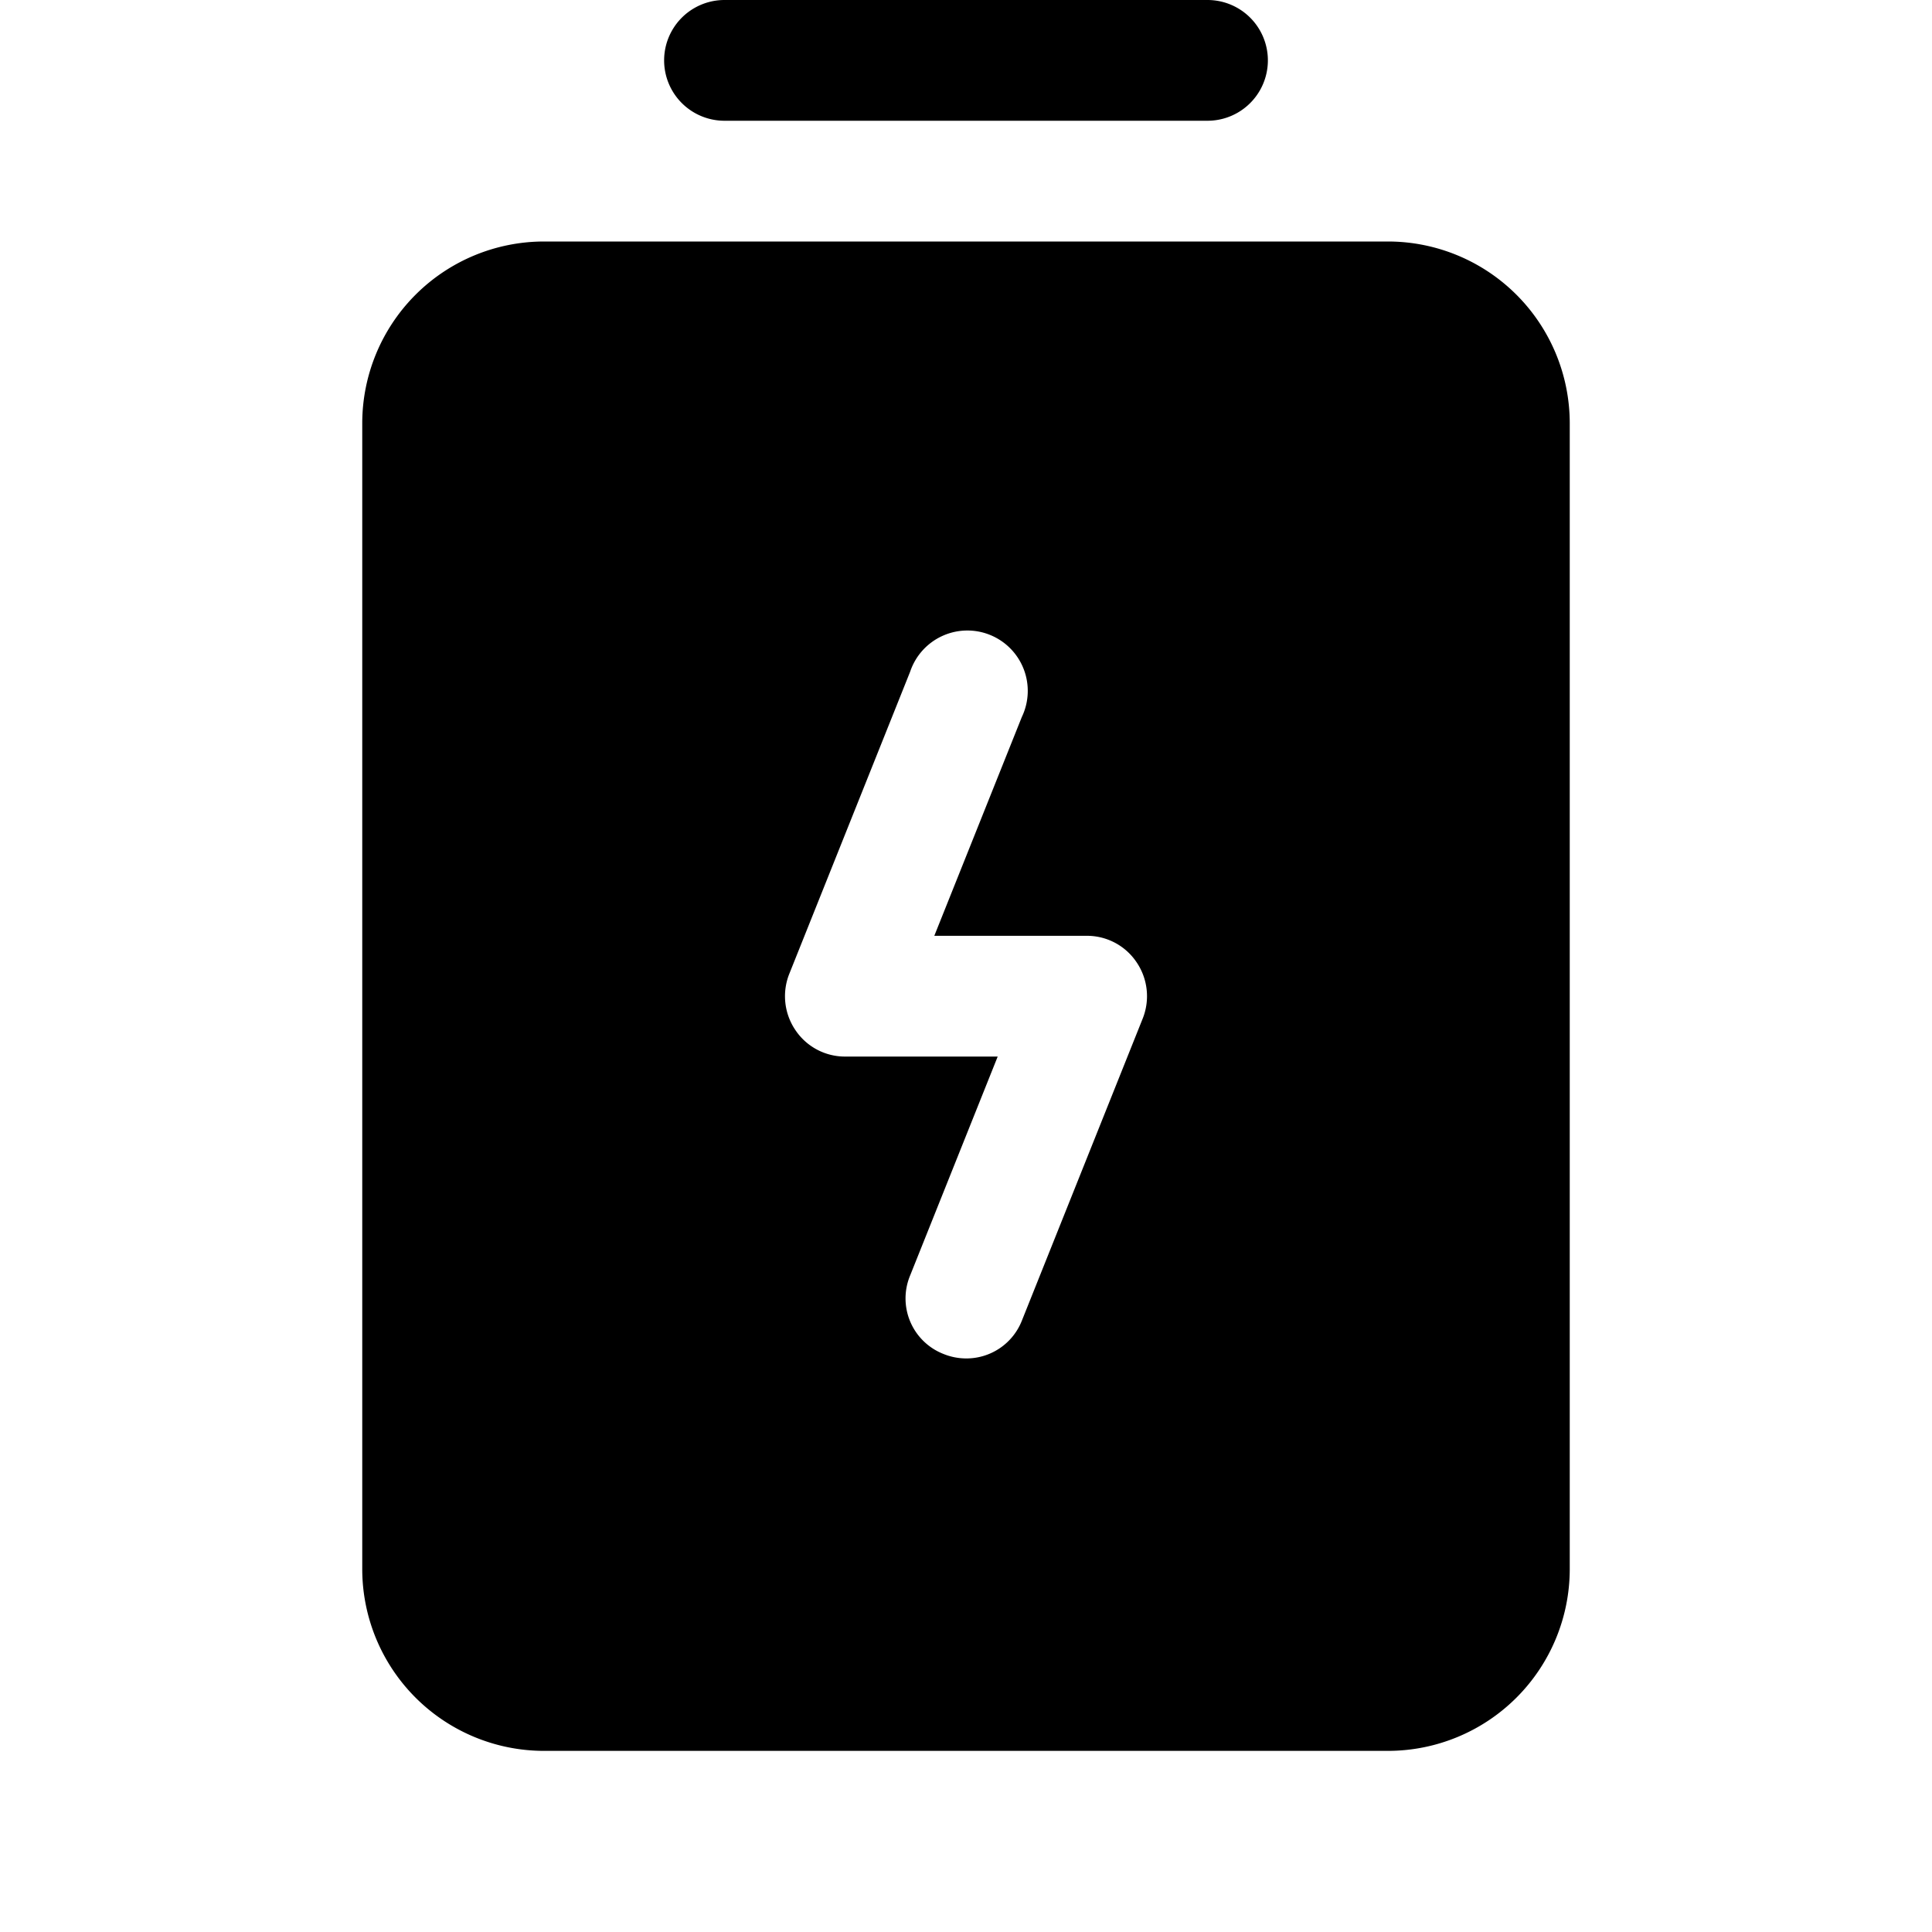
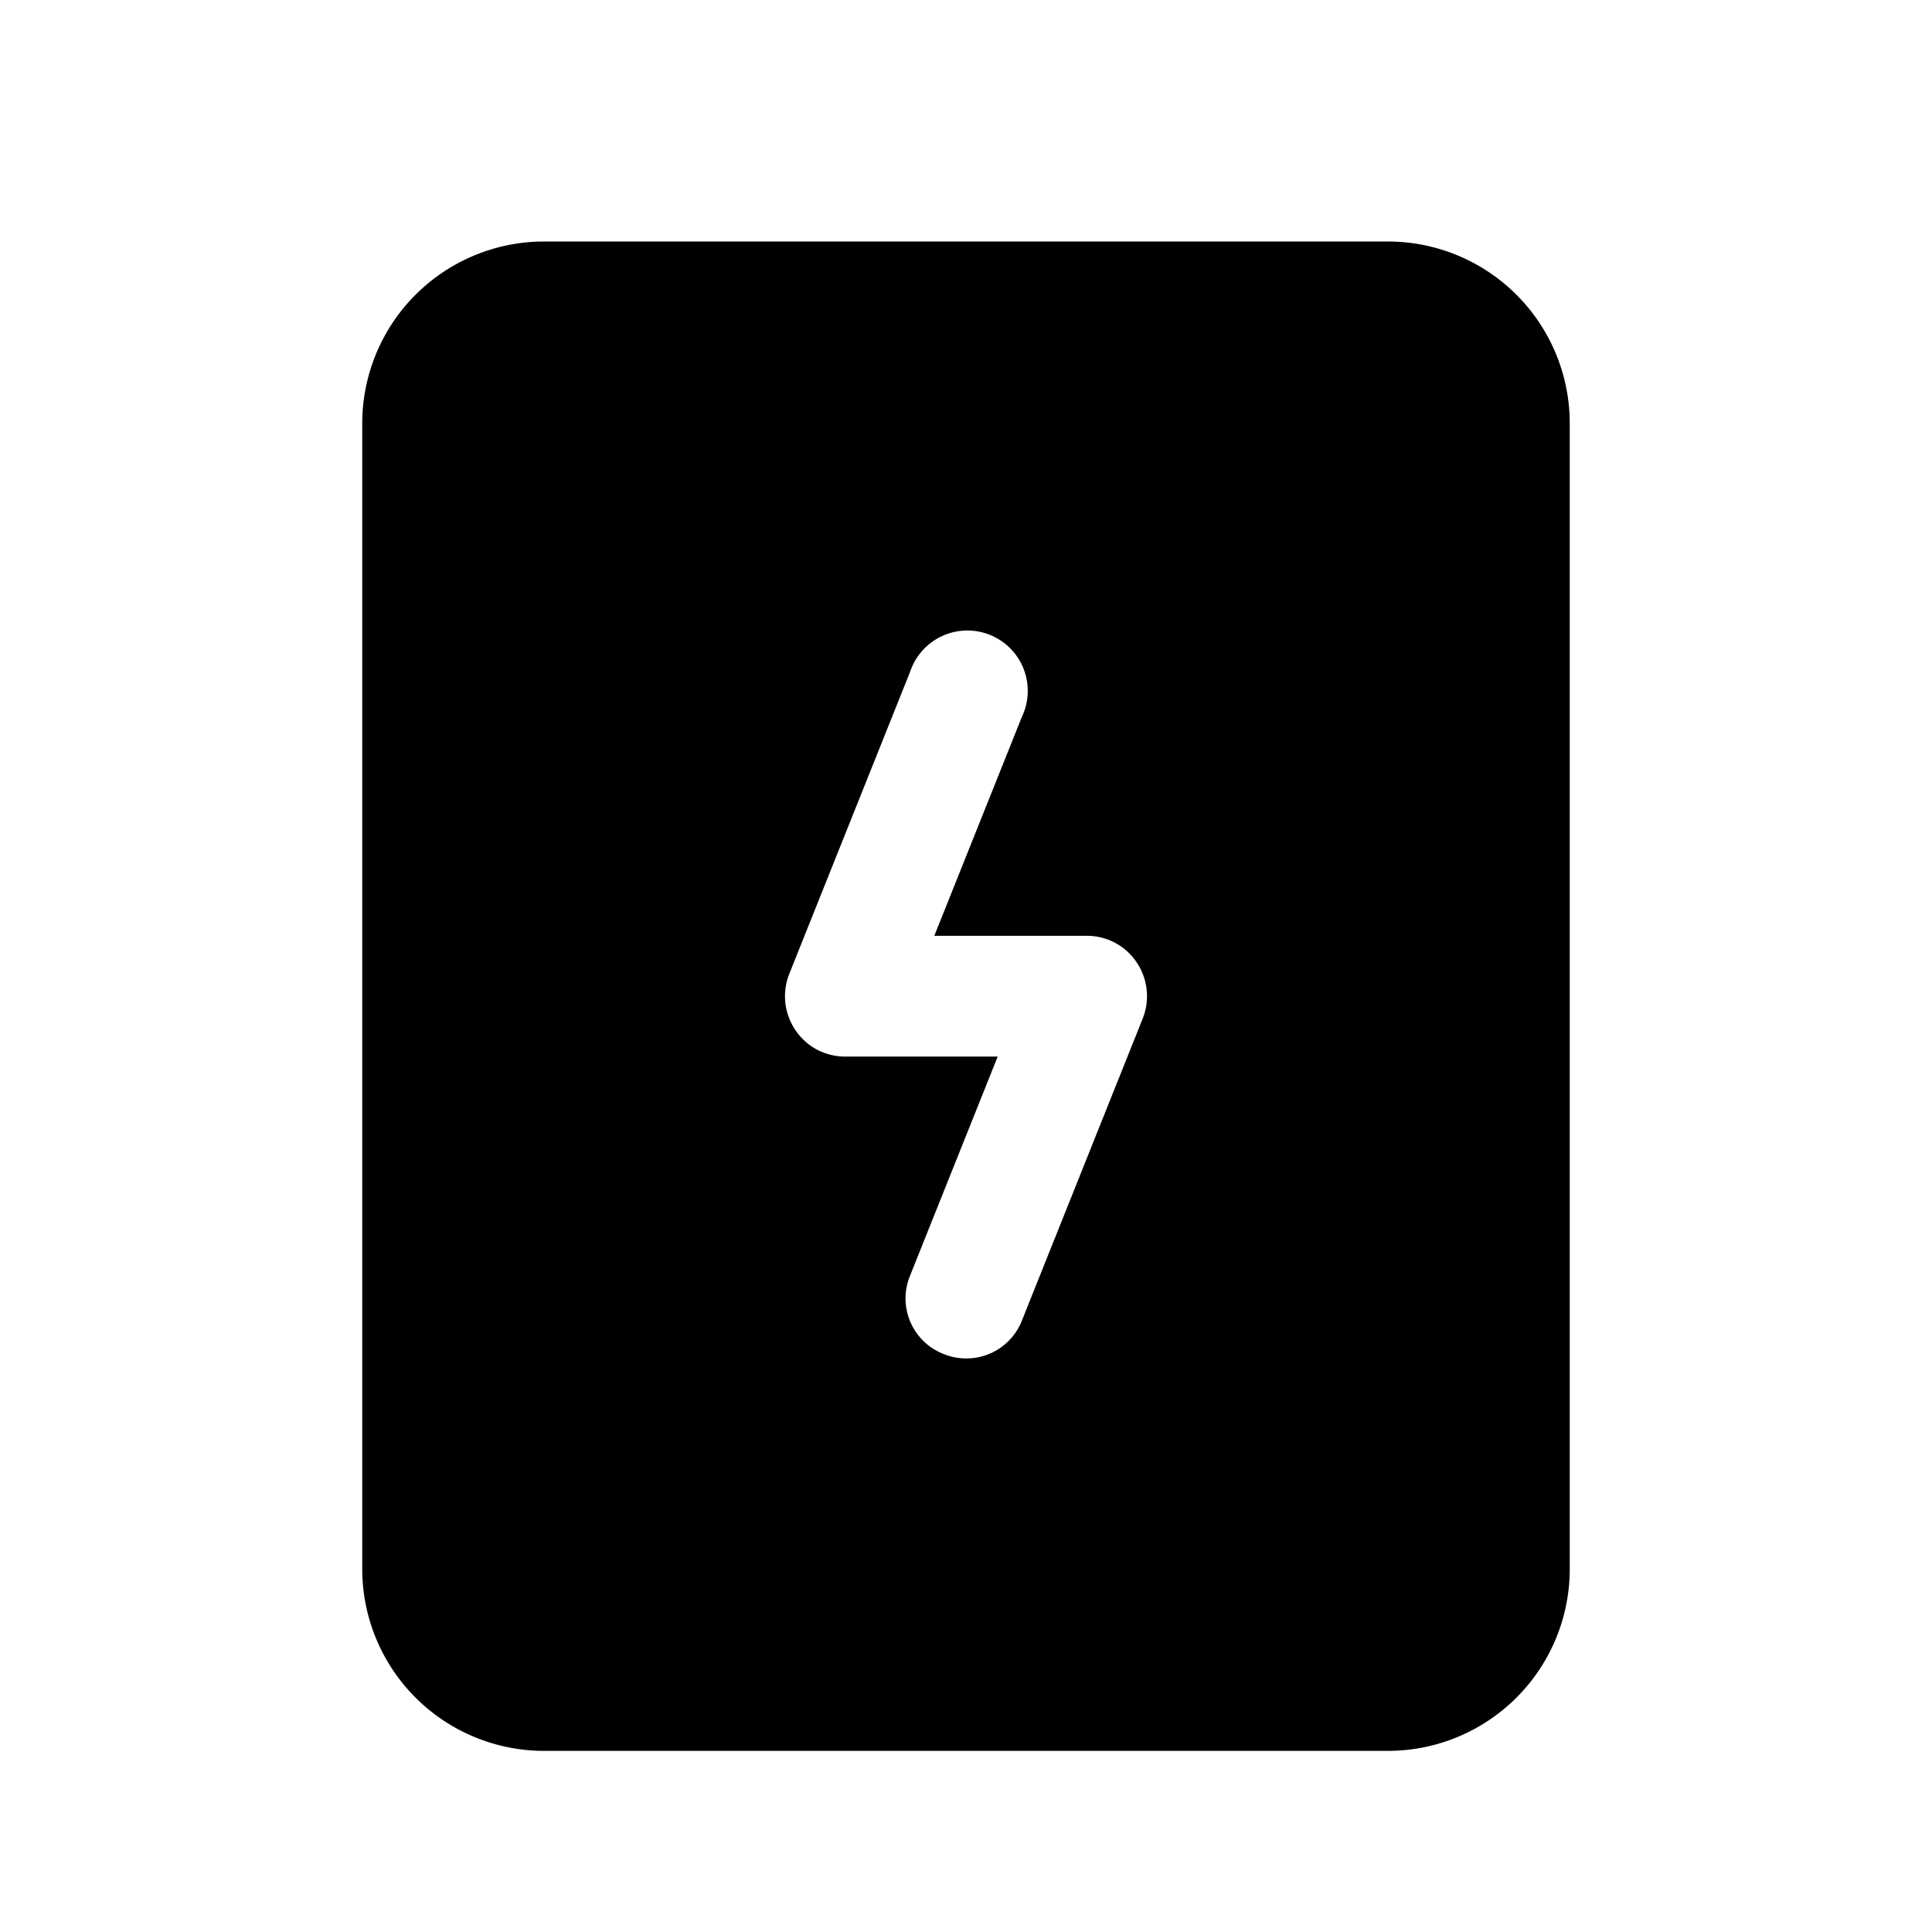
<svg xmlns="http://www.w3.org/2000/svg" viewBox="0 0 256 256">
-   <rect width="256" height="256" fill="none" />
-   <path d="M96,16h64a8,8,0,0,0,0-16H96a8,8,0,0,0,0,16Z" />
  <path d="M184,32H72A24.1,24.1,0,0,0,48,56V208a24.1,24.1,0,0,0,24,24H184a24.1,24.1,0,0,0,24-24V56A24.1,24.1,0,0,0,184,32ZM151.4,135l-16,40a7.9,7.9,0,0,1-7.4,5,8,8,0,0,1-3-.6,7.9,7.9,0,0,1-4.4-10.4l11.6-29H112a7.9,7.9,0,0,1-6.6-3.5,8,8,0,0,1-.8-7.5l16-40a8,8,0,1,1,14.8,6l-11.6,29H144a7.9,7.9,0,0,1,6.6,3.5A8,8,0,0,1,151.4,135Z" />
</svg>